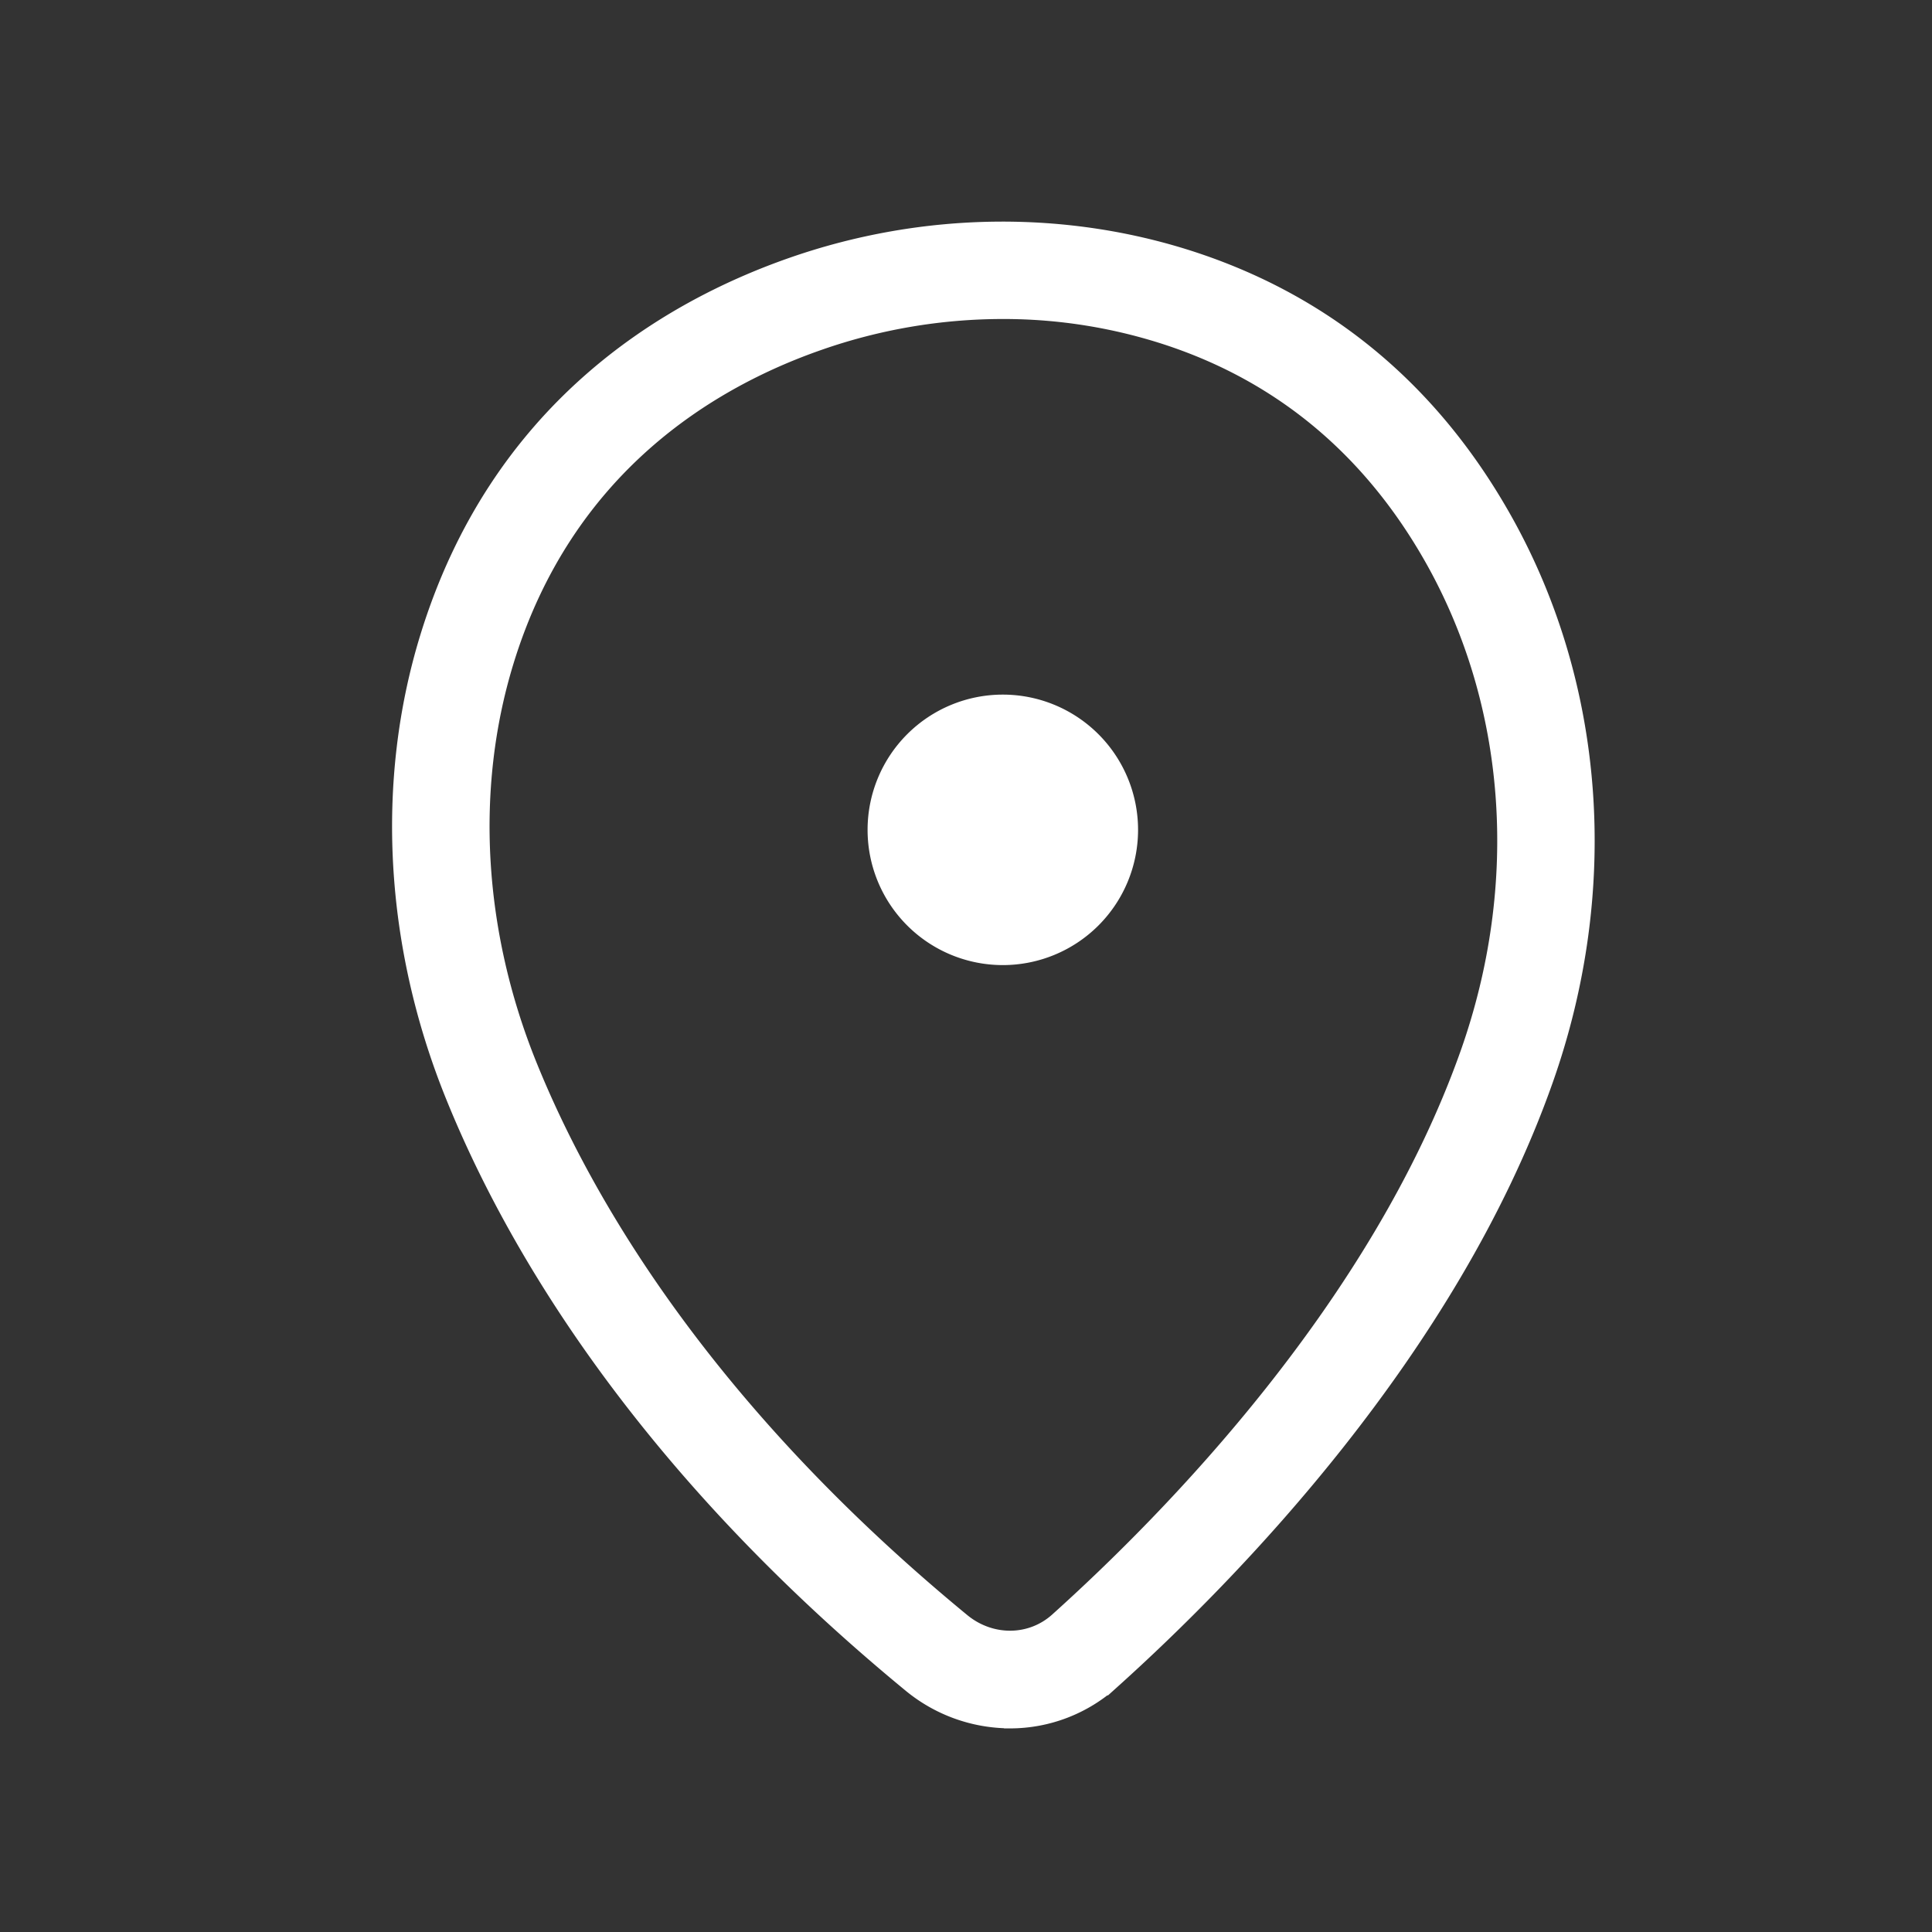
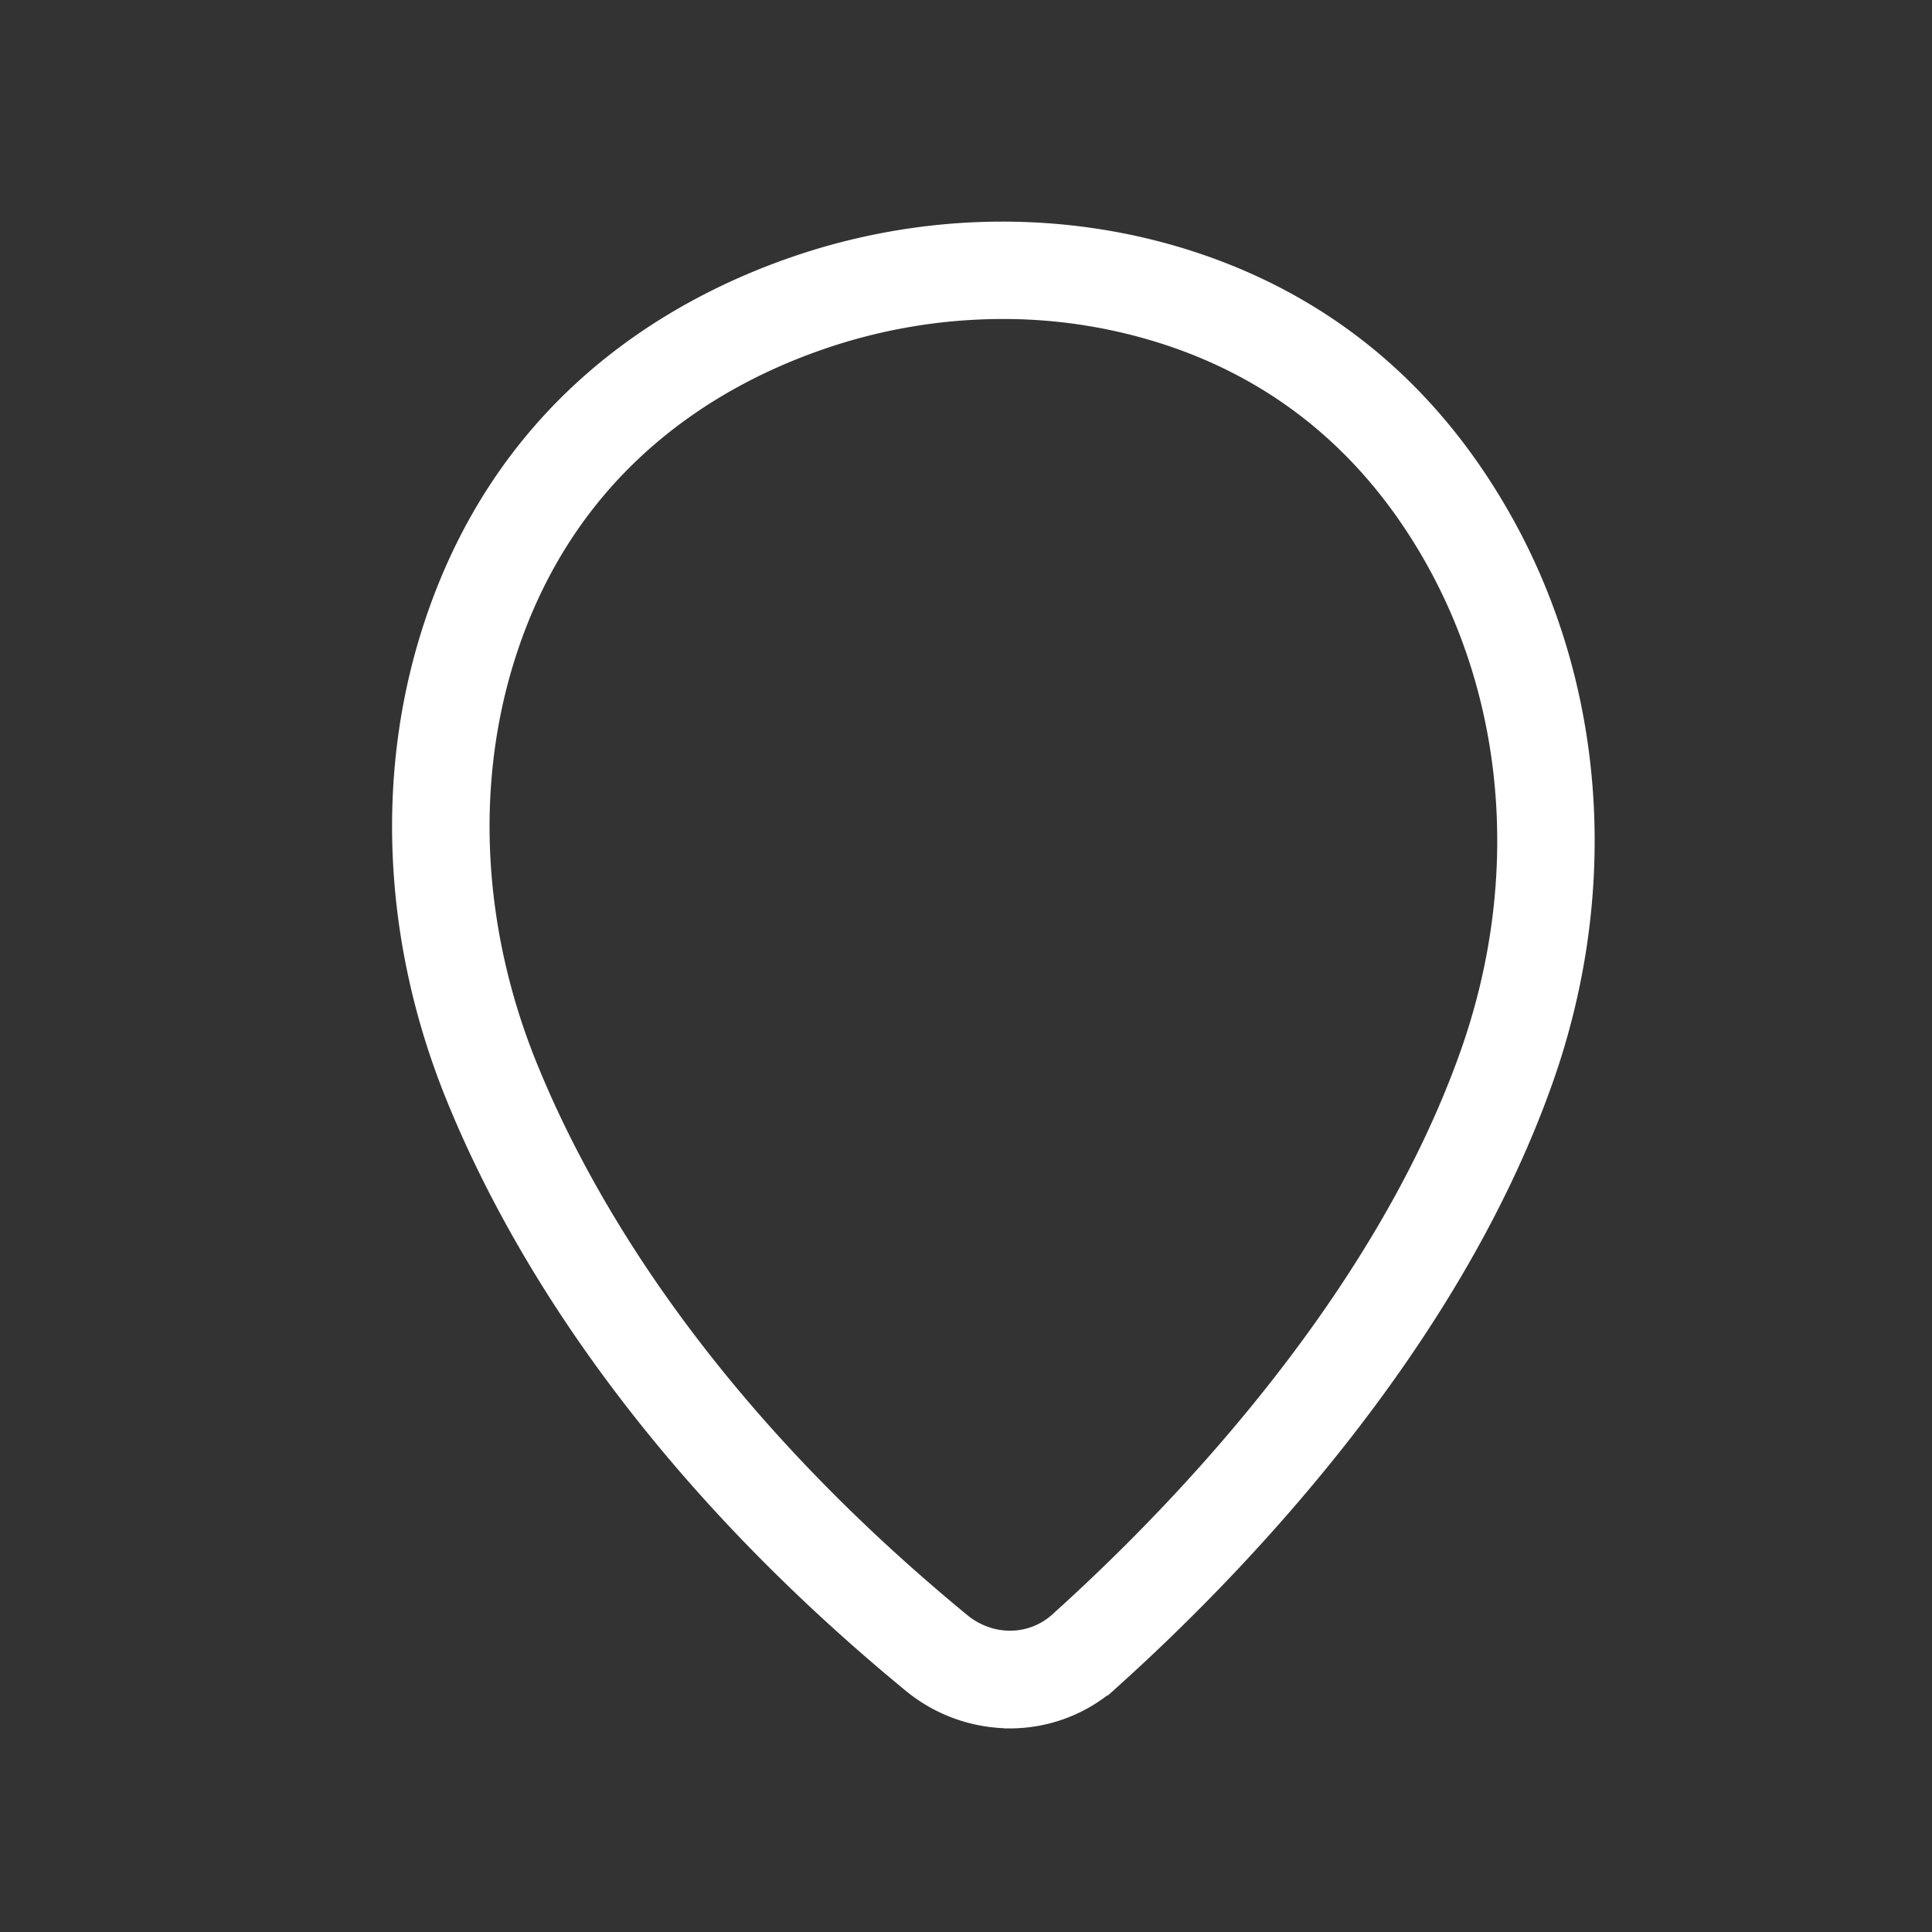
<svg xmlns="http://www.w3.org/2000/svg" width="34" height="34" viewBox="0 0 34 34">
  <rect x="0" y="0" width="34" height="34" fill="#333333" stroke="none" />
  <g fill="none" fill-rule="evenodd">
    <path d="M17.643 5.514a9.77 9.77 0 0 0-3.216.548C12.5 6.733 9.983 8.25 8.94 11.653c-.683 2.227-.538 4.741.408 7.08.97 2.397 3.078 6.037 7.611 9.767.487.4 1.167.397 1.622-.01 2.021-1.817 5.646-5.528 7.217-9.96 1.054-2.978.82-6.155-.644-8.72-1.072-1.878-2.61-3.164-4.573-3.822a9.218 9.218 0 0 0-2.937-.474m.131 24.802a2.802 2.802 0 0 1-1.779-.645c-4.778-3.934-7.017-7.81-8.052-10.37-1.077-2.659-1.237-5.534-.452-8.092 1.23-4.01 4.18-5.79 6.437-6.578 2.333-.814 4.866-.84 7.135-.08 2.326.78 4.144 2.297 5.405 4.508 1.683 2.947 1.96 6.584.757 9.976-1.682 4.75-5.504 8.668-7.632 10.582a2.713 2.713 0 0 1-1.819.7" fill="#FFF" />
    <path d="M17.643 5.514a9.77 9.77 0 0 0-3.216.548C12.5 6.733 9.983 8.25 8.94 11.653c-.683 2.227-.538 4.741.408 7.08.97 2.397 3.078 6.037 7.611 9.767.487.4 1.167.397 1.622-.01 2.021-1.817 5.646-5.528 7.217-9.96 1.054-2.978.82-6.155-.644-8.72-1.072-1.878-2.61-3.164-4.573-3.822a9.218 9.218 0 0 0-2.937-.474zm.131 24.802a2.802 2.802 0 0 1-1.779-.645c-4.778-3.934-7.017-7.81-8.052-10.37-1.077-2.659-1.237-5.534-.452-8.092 1.23-4.01 4.18-5.79 6.437-6.578 2.333-.814 4.866-.84 7.135-.08 2.326.78 4.144 2.297 5.405 4.508 1.683 2.947 1.96 6.584.757 9.976-1.682 4.75-5.504 8.668-7.632 10.582a2.713 2.713 0 0 1-1.819.7z" stroke="#FFF" stroke-width=".2" />
-     <path d="M19.928 14.604a2.28 2.28 0 1 1-4.56 0 2.28 2.28 0 0 1 4.56 0" fill="#FFF" />
-     <path d="M19.928 14.604a2.28 2.28 0 1 1-4.56 0 2.28 2.28 0 0 1 4.56 0z" stroke="#FFF" stroke-width=".2" />
  </g>
</svg>